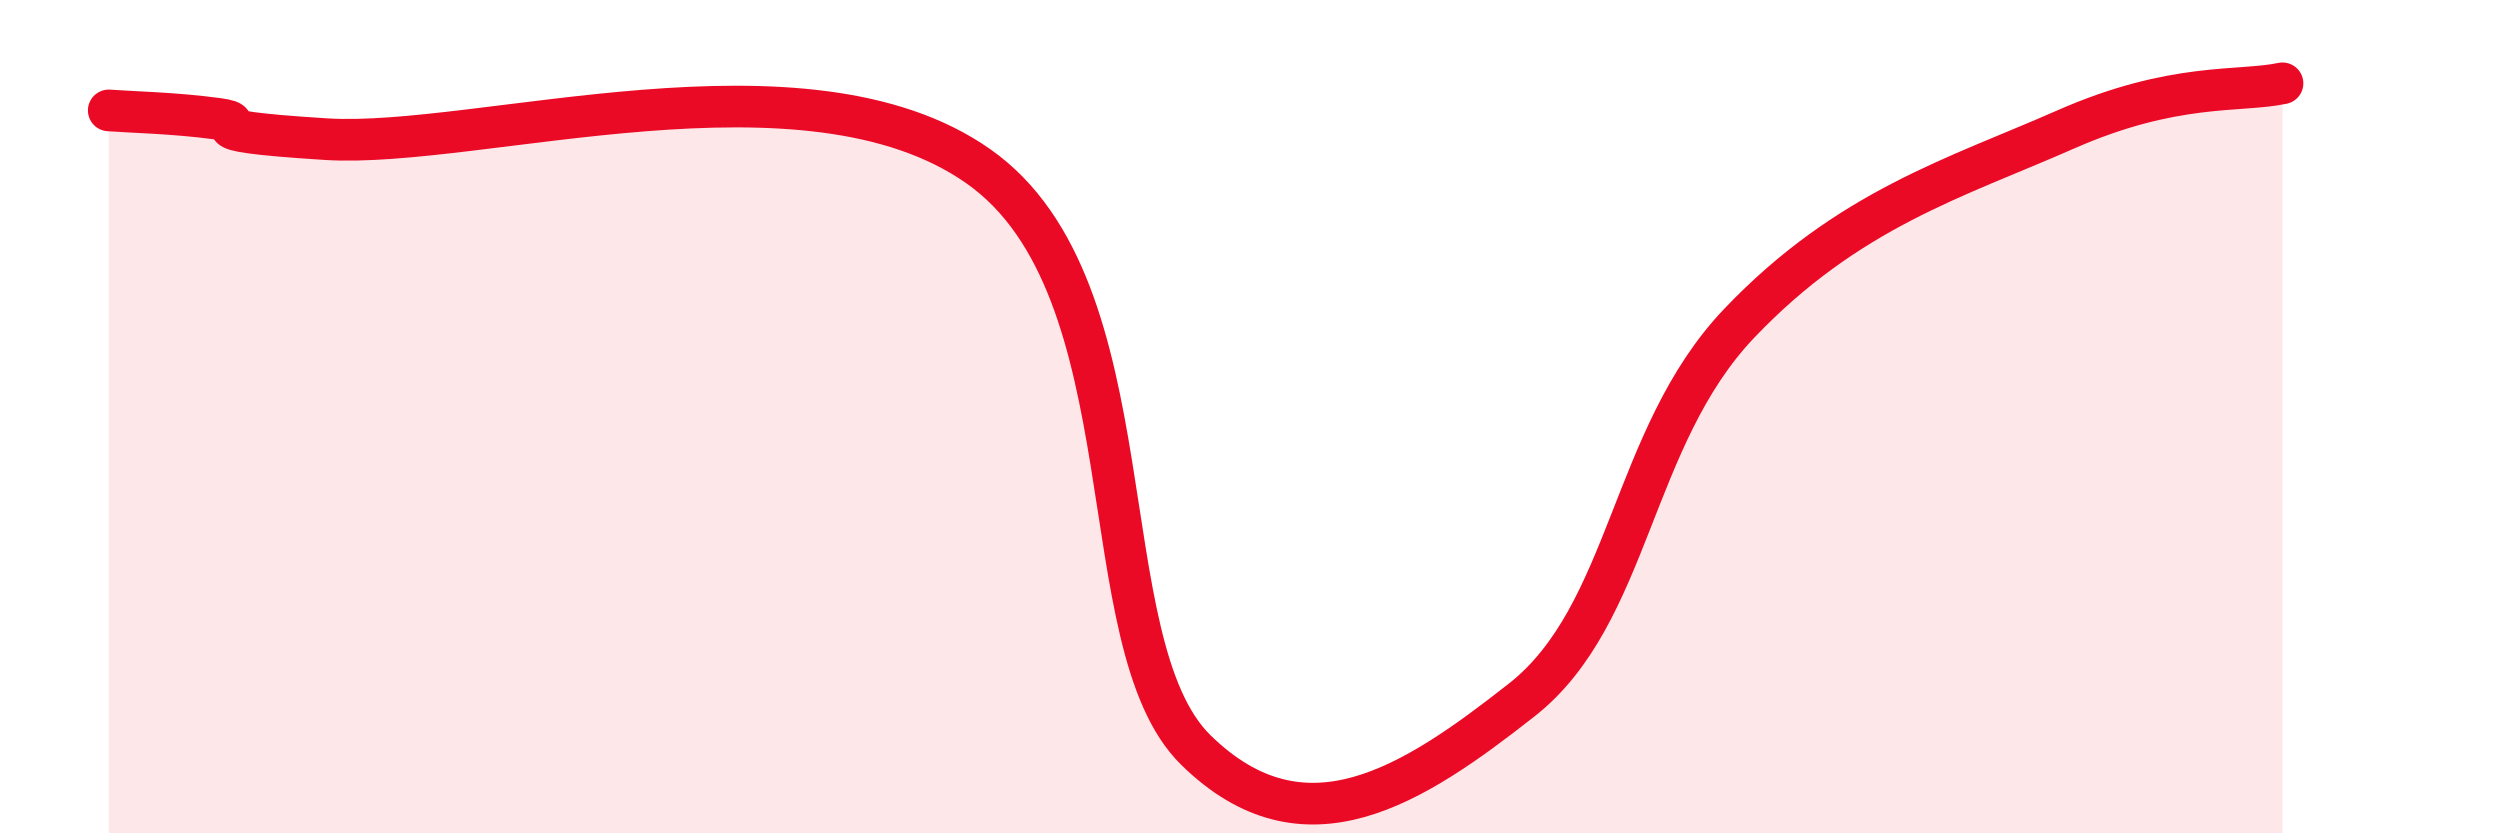
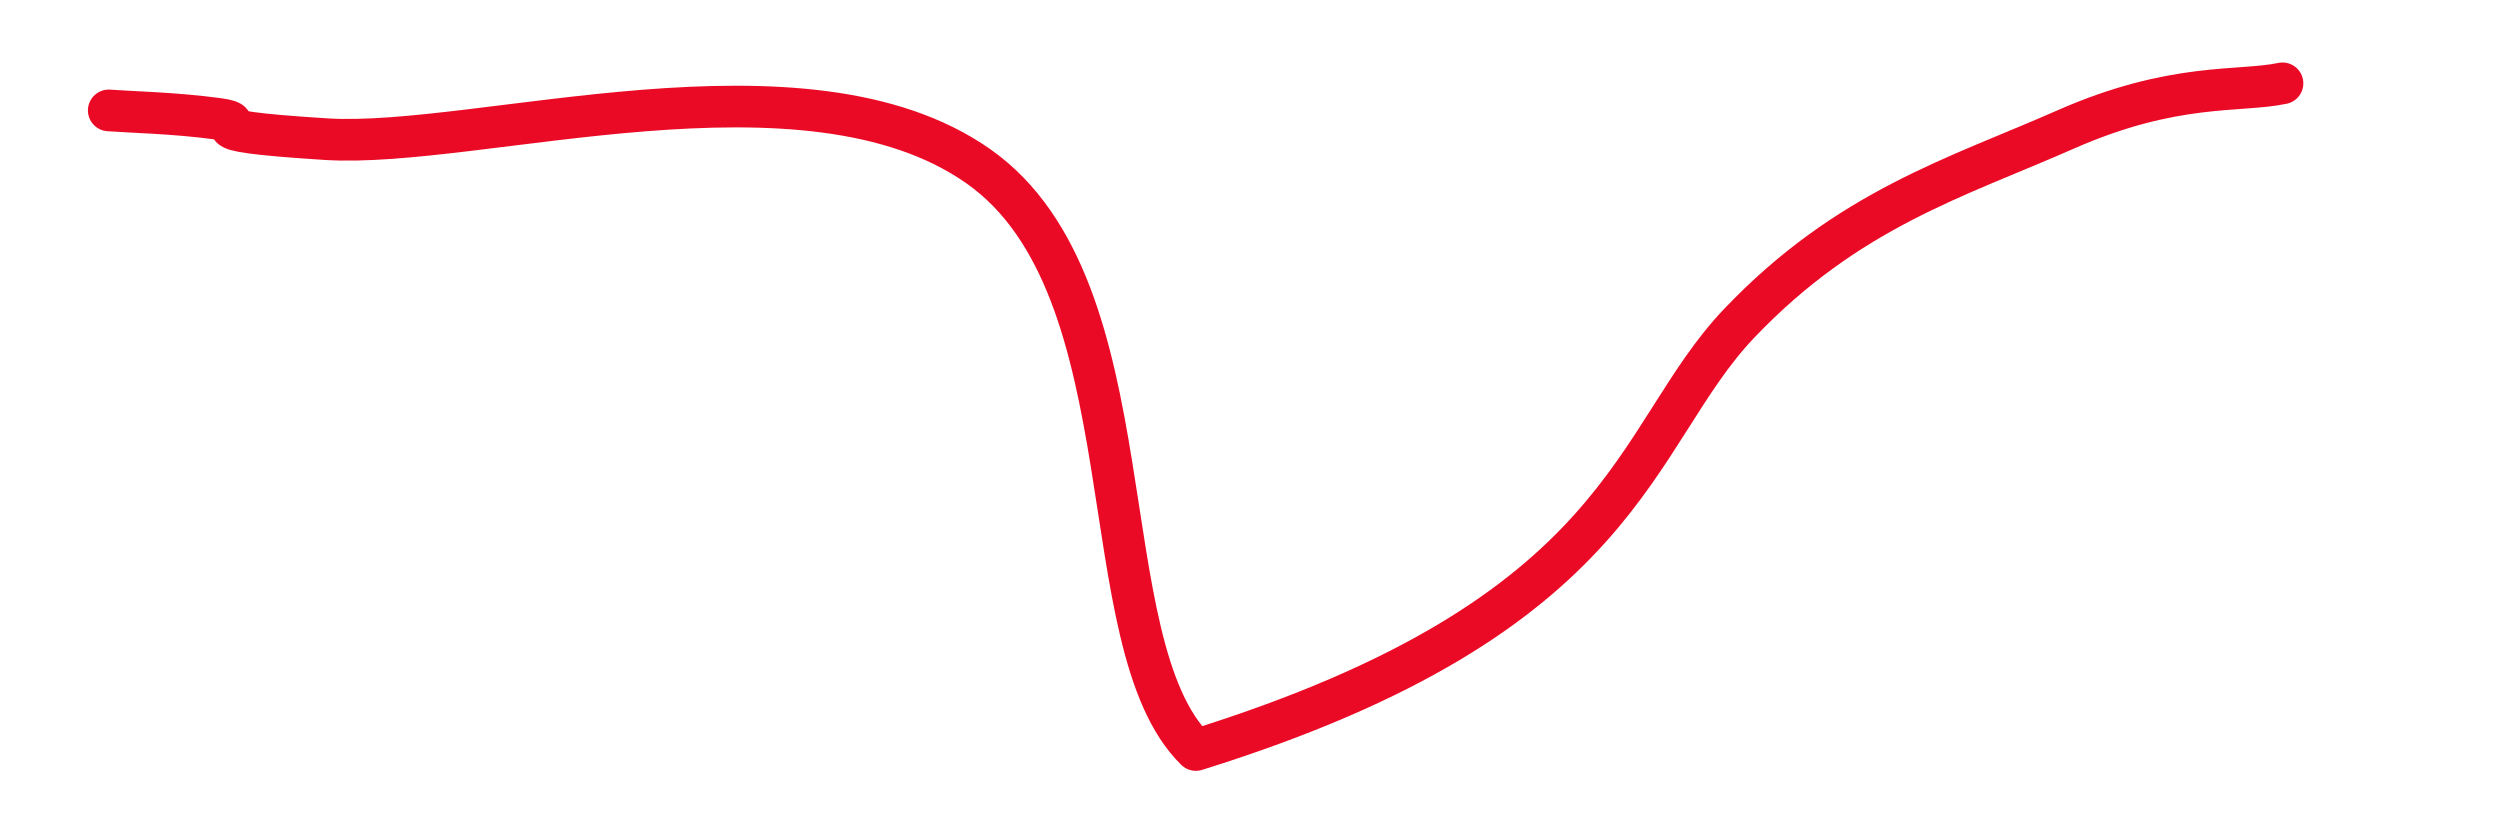
<svg xmlns="http://www.w3.org/2000/svg" width="60" height="20" viewBox="0 0 60 20">
-   <path d="M 2.61,2.65 C 3.13,2.69 4.18,2.71 5.22,2.85 C 6.26,2.99 4.18,3.11 7.83,3.34 C 11.48,3.57 19.31,1.06 23.48,3.99 C 27.65,6.92 26.09,15.44 28.7,18 C 31.31,20.56 33.91,18.85 36.52,16.8 C 39.13,14.75 39.13,10.5 41.74,7.76 C 44.35,5.02 46.96,4.26 49.57,3.11 C 52.18,1.96 53.74,2.22 54.78,2L54.78 20L2.61 20Z" fill="#EB0A25" opacity="0.1" stroke-linecap="round" stroke-linejoin="round" />
-   <path d="M 2.61,2.65 C 3.13,2.69 4.18,2.71 5.22,2.85 C 6.26,2.99 4.18,3.11 7.83,3.34 C 11.48,3.57 19.31,1.06 23.48,3.99 C 27.65,6.92 26.09,15.44 28.7,18 C 31.31,20.56 33.91,18.85 36.52,16.8 C 39.13,14.75 39.13,10.5 41.74,7.76 C 44.35,5.02 46.96,4.26 49.57,3.11 C 52.18,1.96 53.74,2.22 54.78,2" stroke="#EB0A25" stroke-width="1" fill="none" stroke-linecap="round" stroke-linejoin="round" />
+   <path d="M 2.61,2.65 C 3.13,2.69 4.18,2.71 5.22,2.85 C 6.26,2.99 4.18,3.11 7.83,3.34 C 11.48,3.57 19.31,1.06 23.48,3.99 C 27.65,6.92 26.09,15.44 28.7,18 C 39.13,14.75 39.13,10.5 41.74,7.76 C 44.35,5.02 46.96,4.26 49.57,3.11 C 52.18,1.96 53.74,2.22 54.78,2" stroke="#EB0A25" stroke-width="1" fill="none" stroke-linecap="round" stroke-linejoin="round" />
</svg>